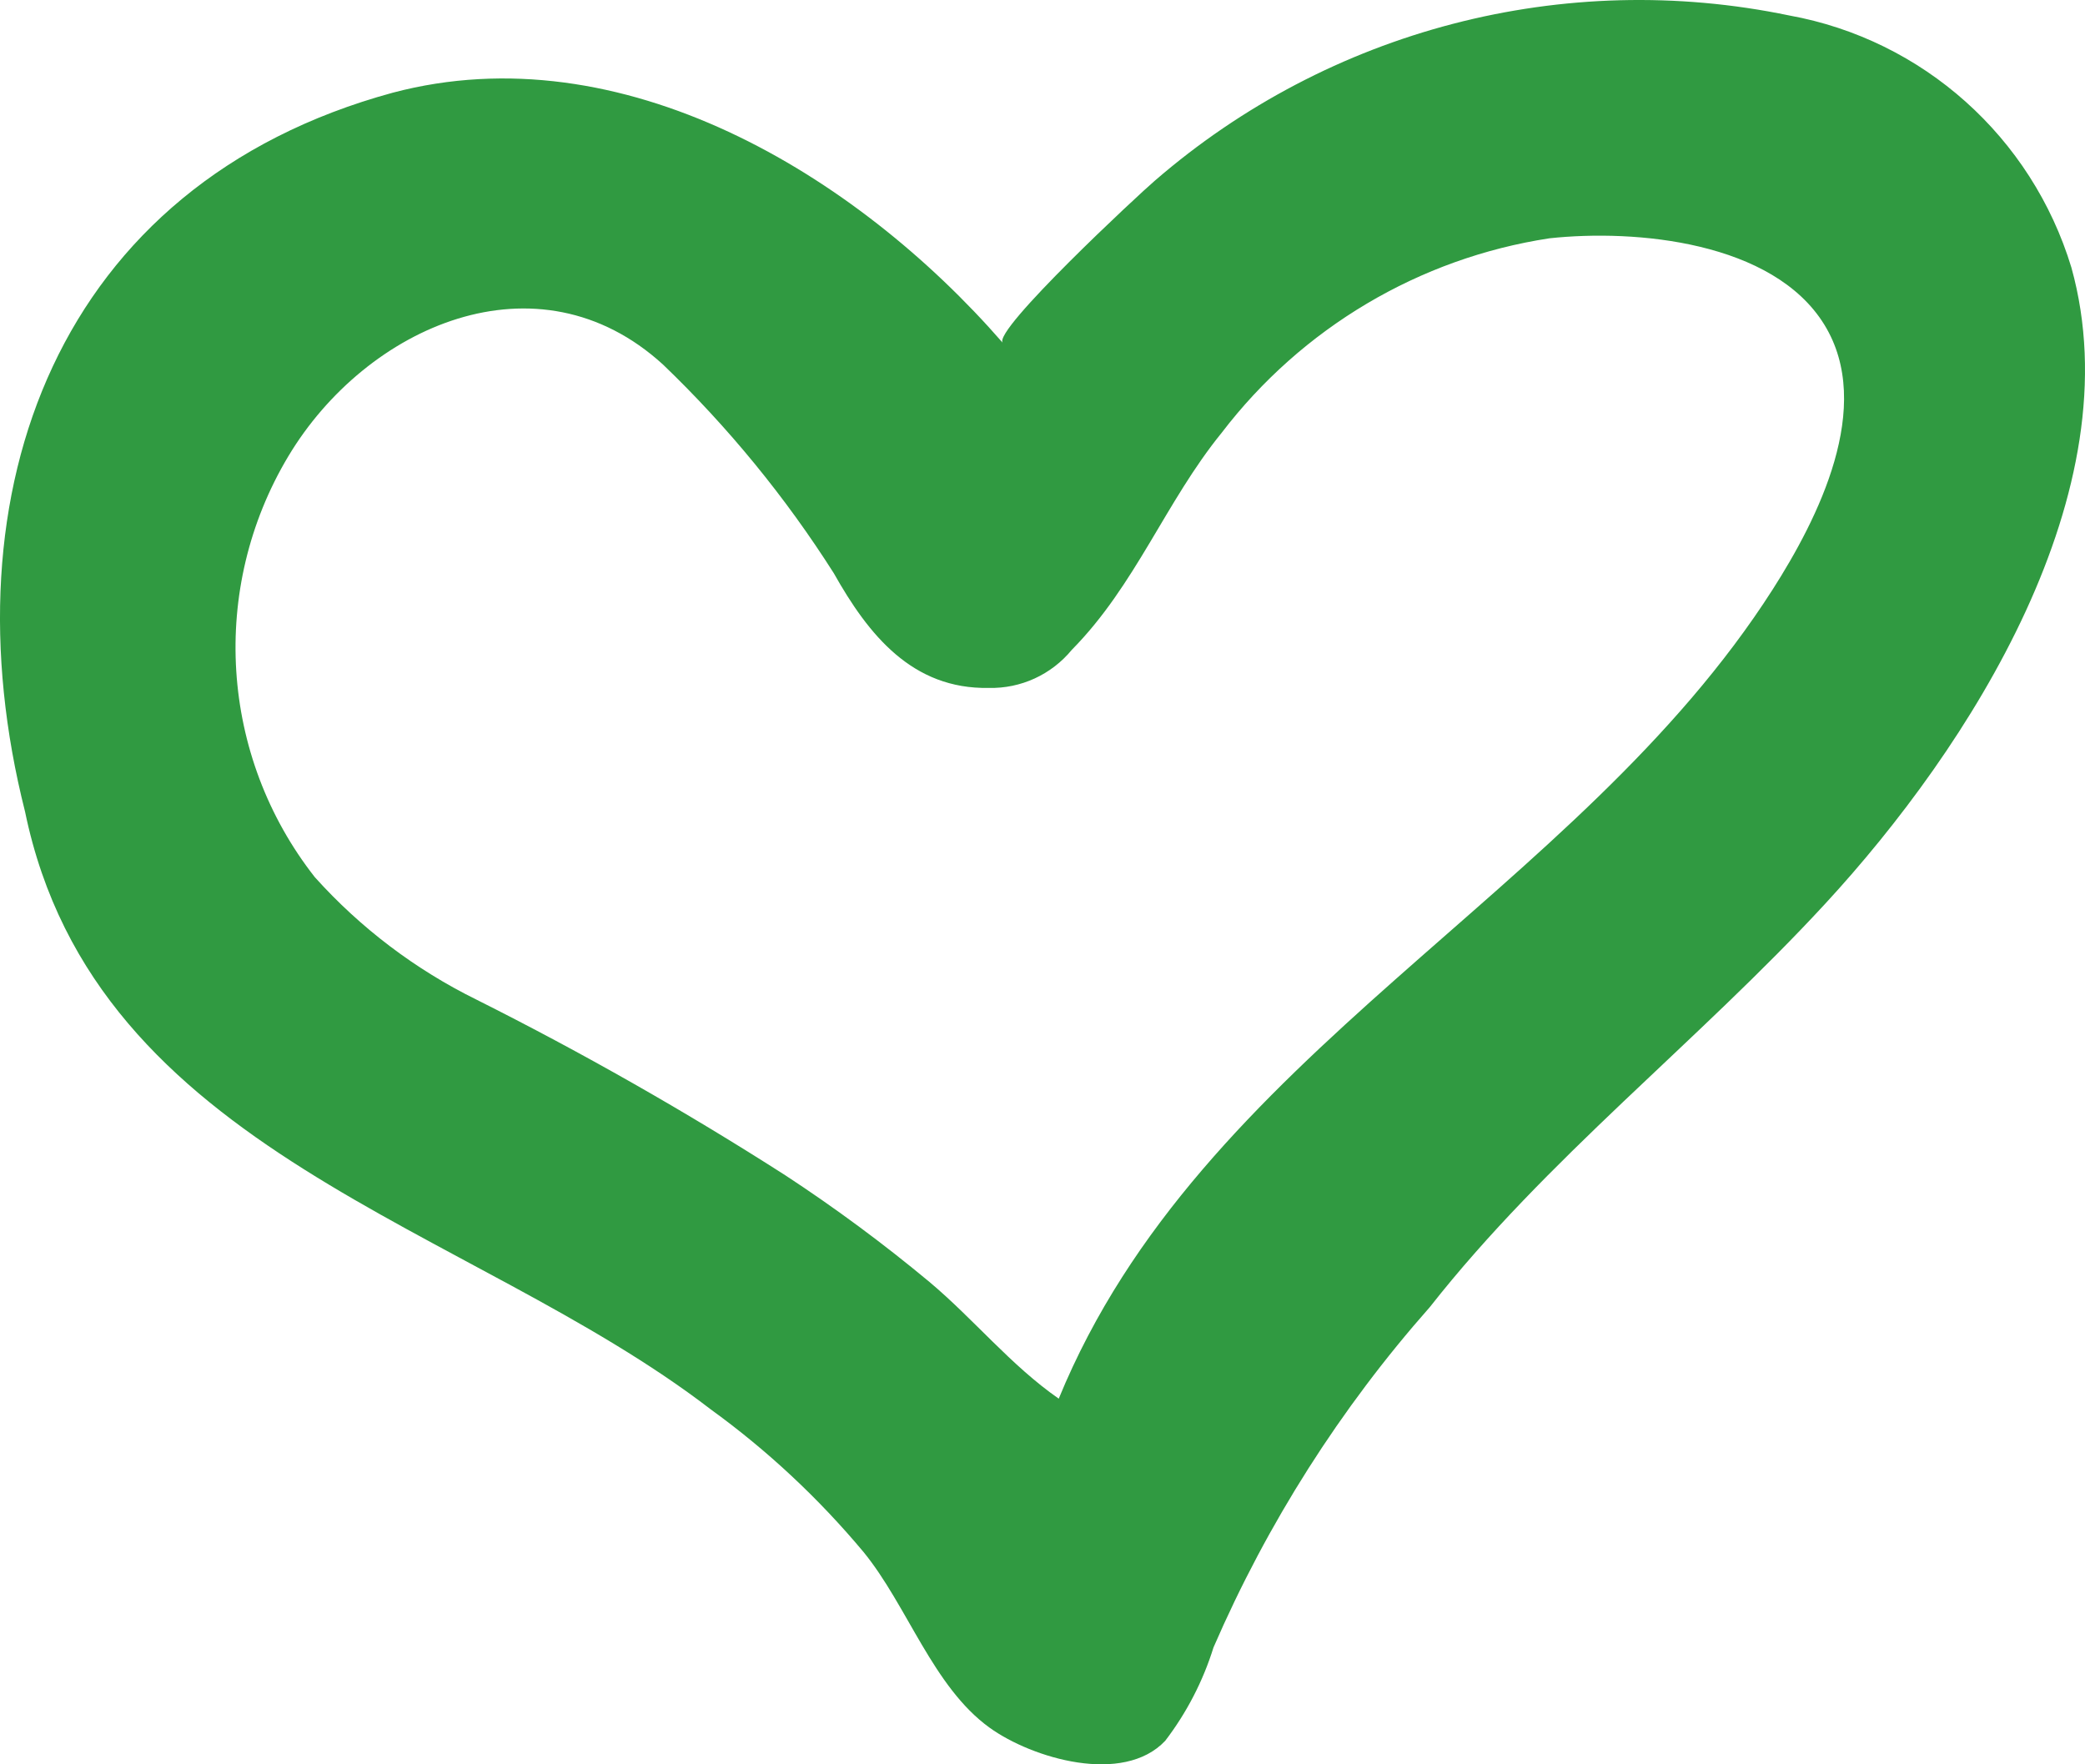
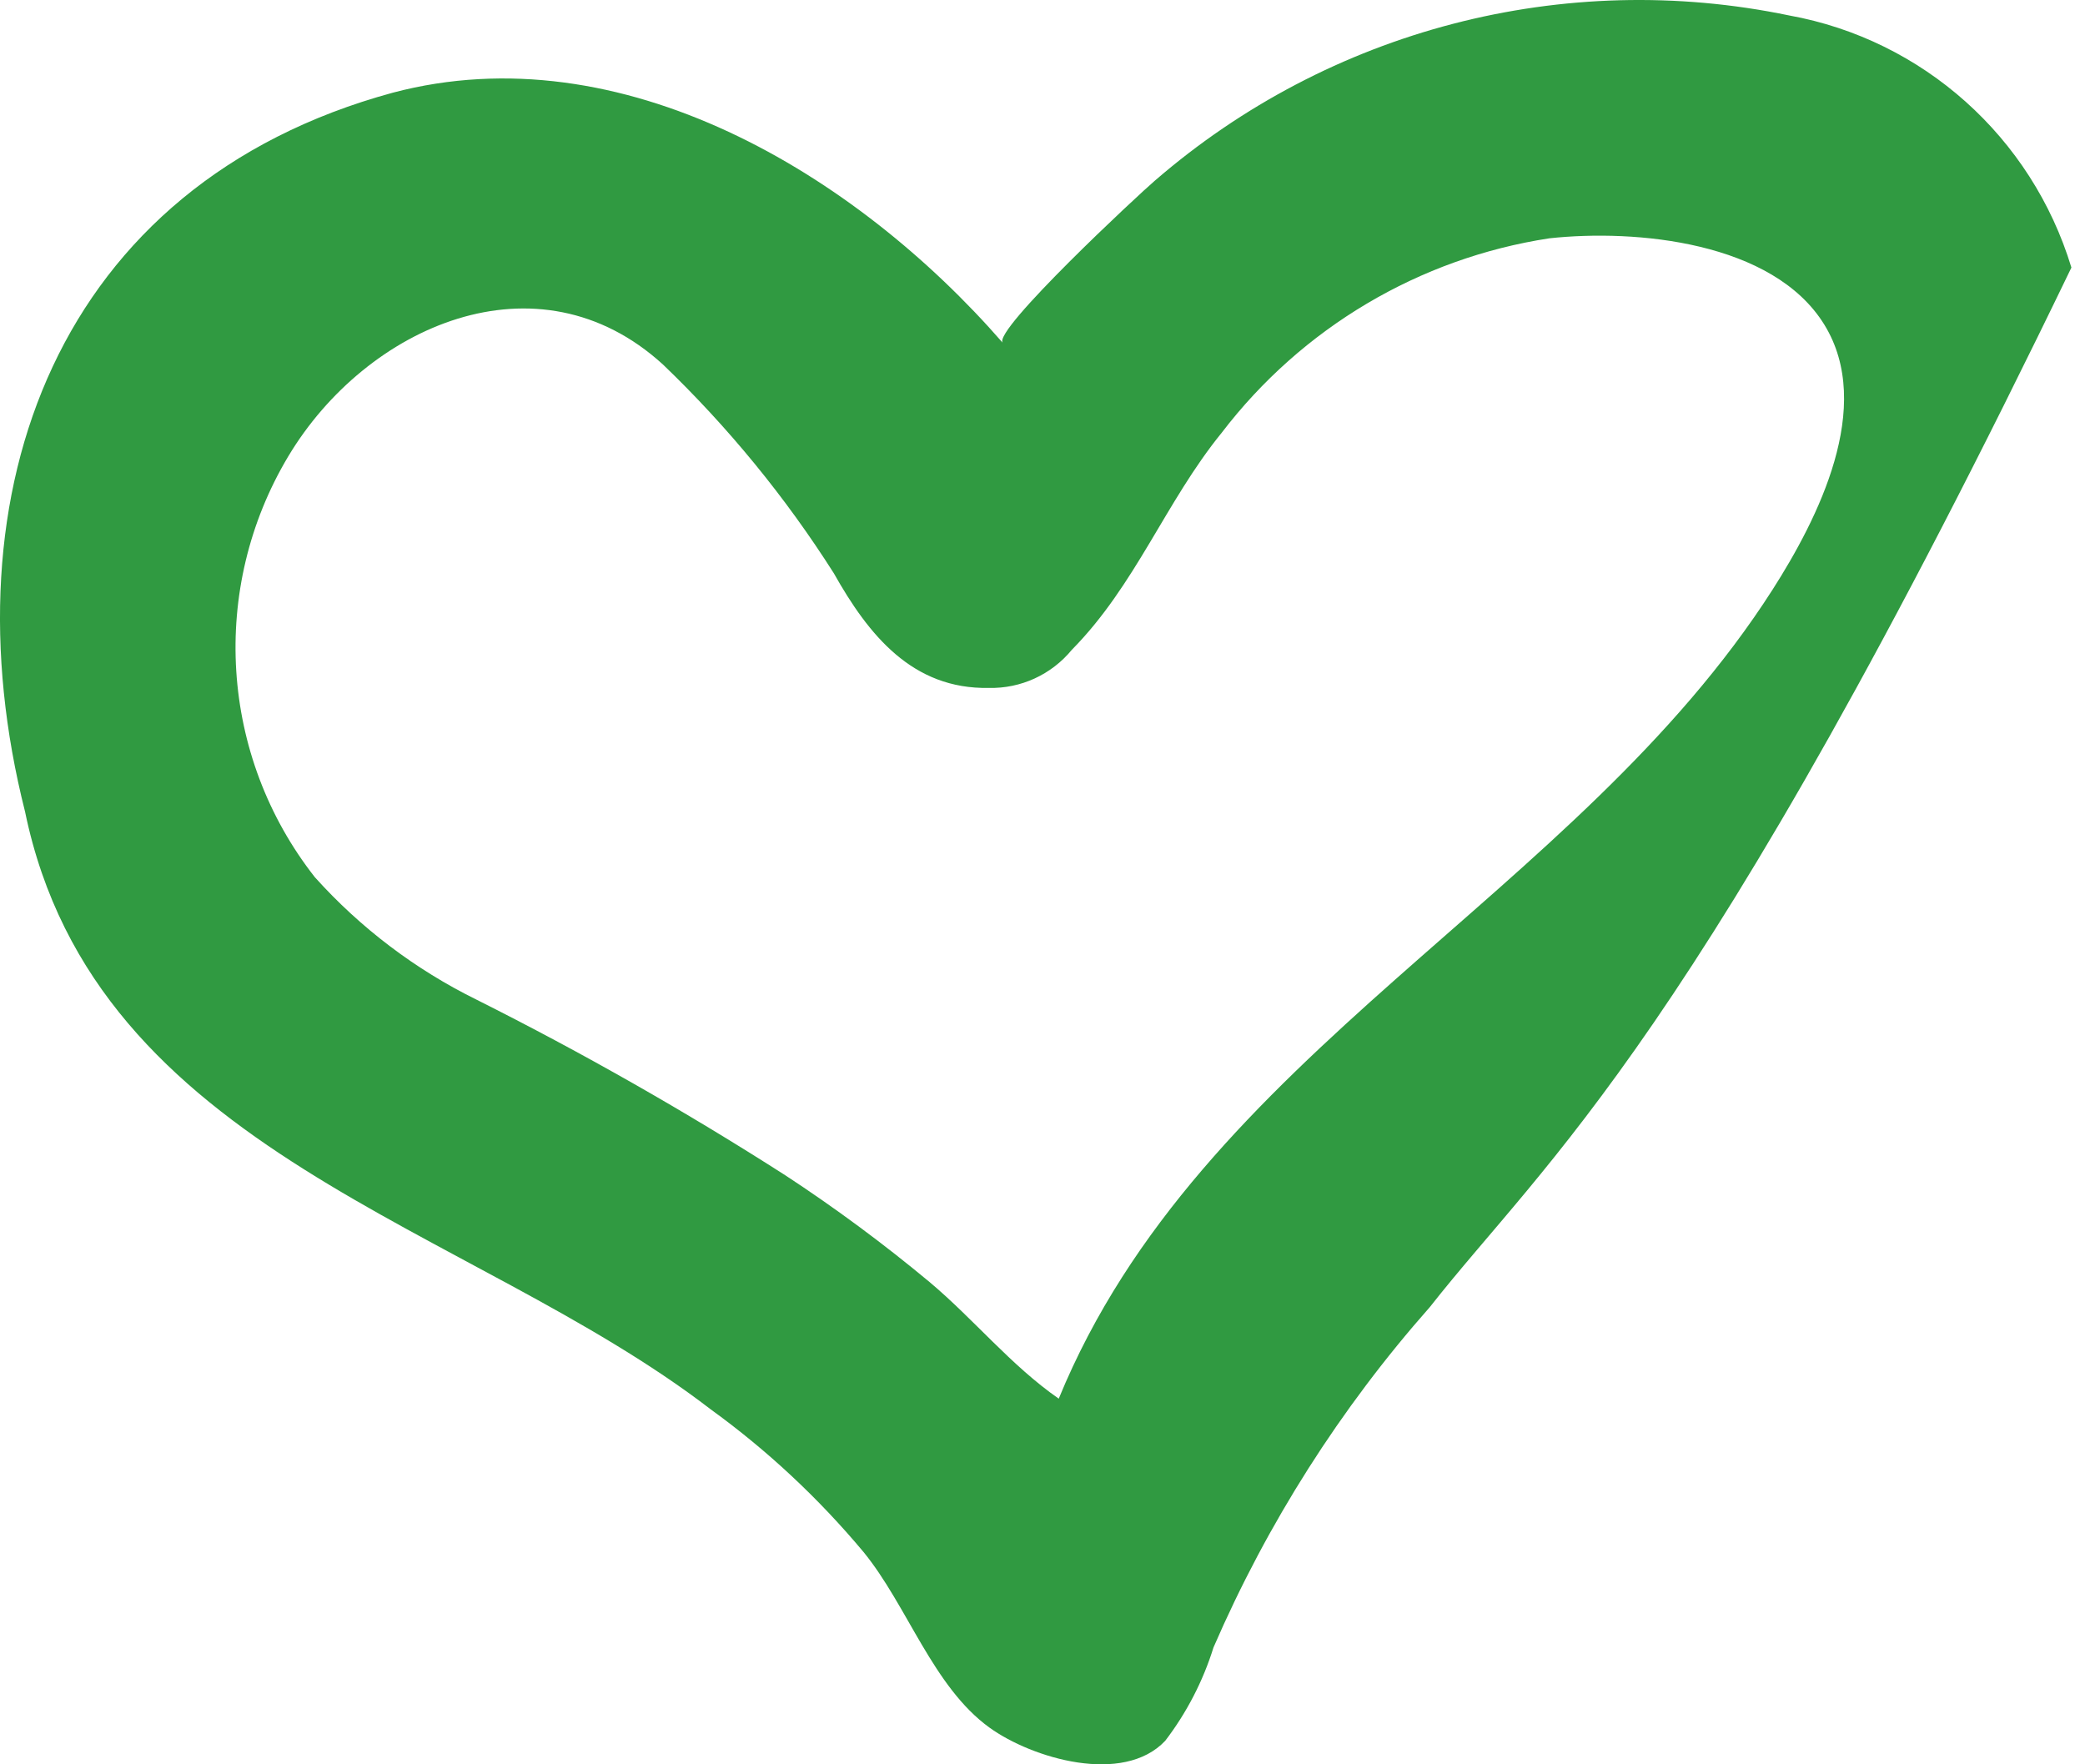
<svg xmlns="http://www.w3.org/2000/svg" width="52px" height="44px" viewBox="0 0 52 44" version="1.1">
  <title>Group</title>
  <g id="🏪-Züger-Shop" stroke="none" stroke-width="1" fill="none" fill-rule="evenodd">
    <g id="Züger-Shop---Variante-Aktionskacheln" transform="translate(-572, -1114)" fill="#309A41" fill-rule="nonzero">
      <g id="Group" transform="translate(572, 1114)">
-         <path d="M25.008,8.549 C24.749,8.244 28.421,4.829 28.803,4.505 C33.156,0.738 39.002,-0.784 44.625,0.386 C47.957,0.99 50.673,3.417 51.661,6.673 C53.216,12.26 49.121,18.637 45.521,22.538 C42.327,26 38.573,28.891 35.662,32.595 C33.429,35.121 31.608,37.986 30.265,41.084 C30.003,41.926 29.595,42.715 29.06,43.414 C28.013,44.522 25.745,43.855 24.677,43.084 C23.269,42.067 22.631,40.045 21.537,38.706 C20.417,37.365 19.136,36.169 17.723,35.146 C11.708,30.521 2.386,28.774 0.625,20.243 C-1.393,12.267 1.426,4.591 9.795,2.312 C15.504,0.801 21.346,4.343 25.008,8.549 Z M26.405,34.881 C29.943,26.256 39.32,22.352 44.211,14.7 C45.335,12.941 46.758,10.141 45.499,8.097 C44.222,6.024 40.802,5.71 38.643,5.943 C35.397,6.438 32.467,8.177 30.467,10.795 C29.065,12.52 28.322,14.595 26.731,16.206 C26.222,16.825 25.459,17.175 24.661,17.156 C22.754,17.192 21.662,15.836 20.796,14.297 C19.589,12.396 18.158,10.649 16.536,9.092 C13.408,6.236 9.134,8.131 7.188,11.383 C5.218,14.679 5.482,18.857 7.852,21.876 C8.991,23.143 10.36,24.18 11.886,24.931 C14.525,26.255 17.094,27.715 19.582,29.308 C20.83,30.125 22.031,31.014 23.179,31.969 C24.29,32.901 25.209,34.049 26.405,34.881 L26.405,34.881 Z" id="Shape" />
+         <path d="M25.008,8.549 C24.749,8.244 28.421,4.829 28.803,4.505 C33.156,0.738 39.002,-0.784 44.625,0.386 C47.957,0.99 50.673,3.417 51.661,6.673 C42.327,26 38.573,28.891 35.662,32.595 C33.429,35.121 31.608,37.986 30.265,41.084 C30.003,41.926 29.595,42.715 29.06,43.414 C28.013,44.522 25.745,43.855 24.677,43.084 C23.269,42.067 22.631,40.045 21.537,38.706 C20.417,37.365 19.136,36.169 17.723,35.146 C11.708,30.521 2.386,28.774 0.625,20.243 C-1.393,12.267 1.426,4.591 9.795,2.312 C15.504,0.801 21.346,4.343 25.008,8.549 Z M26.405,34.881 C29.943,26.256 39.32,22.352 44.211,14.7 C45.335,12.941 46.758,10.141 45.499,8.097 C44.222,6.024 40.802,5.71 38.643,5.943 C35.397,6.438 32.467,8.177 30.467,10.795 C29.065,12.52 28.322,14.595 26.731,16.206 C26.222,16.825 25.459,17.175 24.661,17.156 C22.754,17.192 21.662,15.836 20.796,14.297 C19.589,12.396 18.158,10.649 16.536,9.092 C13.408,6.236 9.134,8.131 7.188,11.383 C5.218,14.679 5.482,18.857 7.852,21.876 C8.991,23.143 10.36,24.18 11.886,24.931 C14.525,26.255 17.094,27.715 19.582,29.308 C20.83,30.125 22.031,31.014 23.179,31.969 C24.29,32.901 25.209,34.049 26.405,34.881 L26.405,34.881 Z" id="Shape" />
      </g>
    </g>
  </g>
</svg>